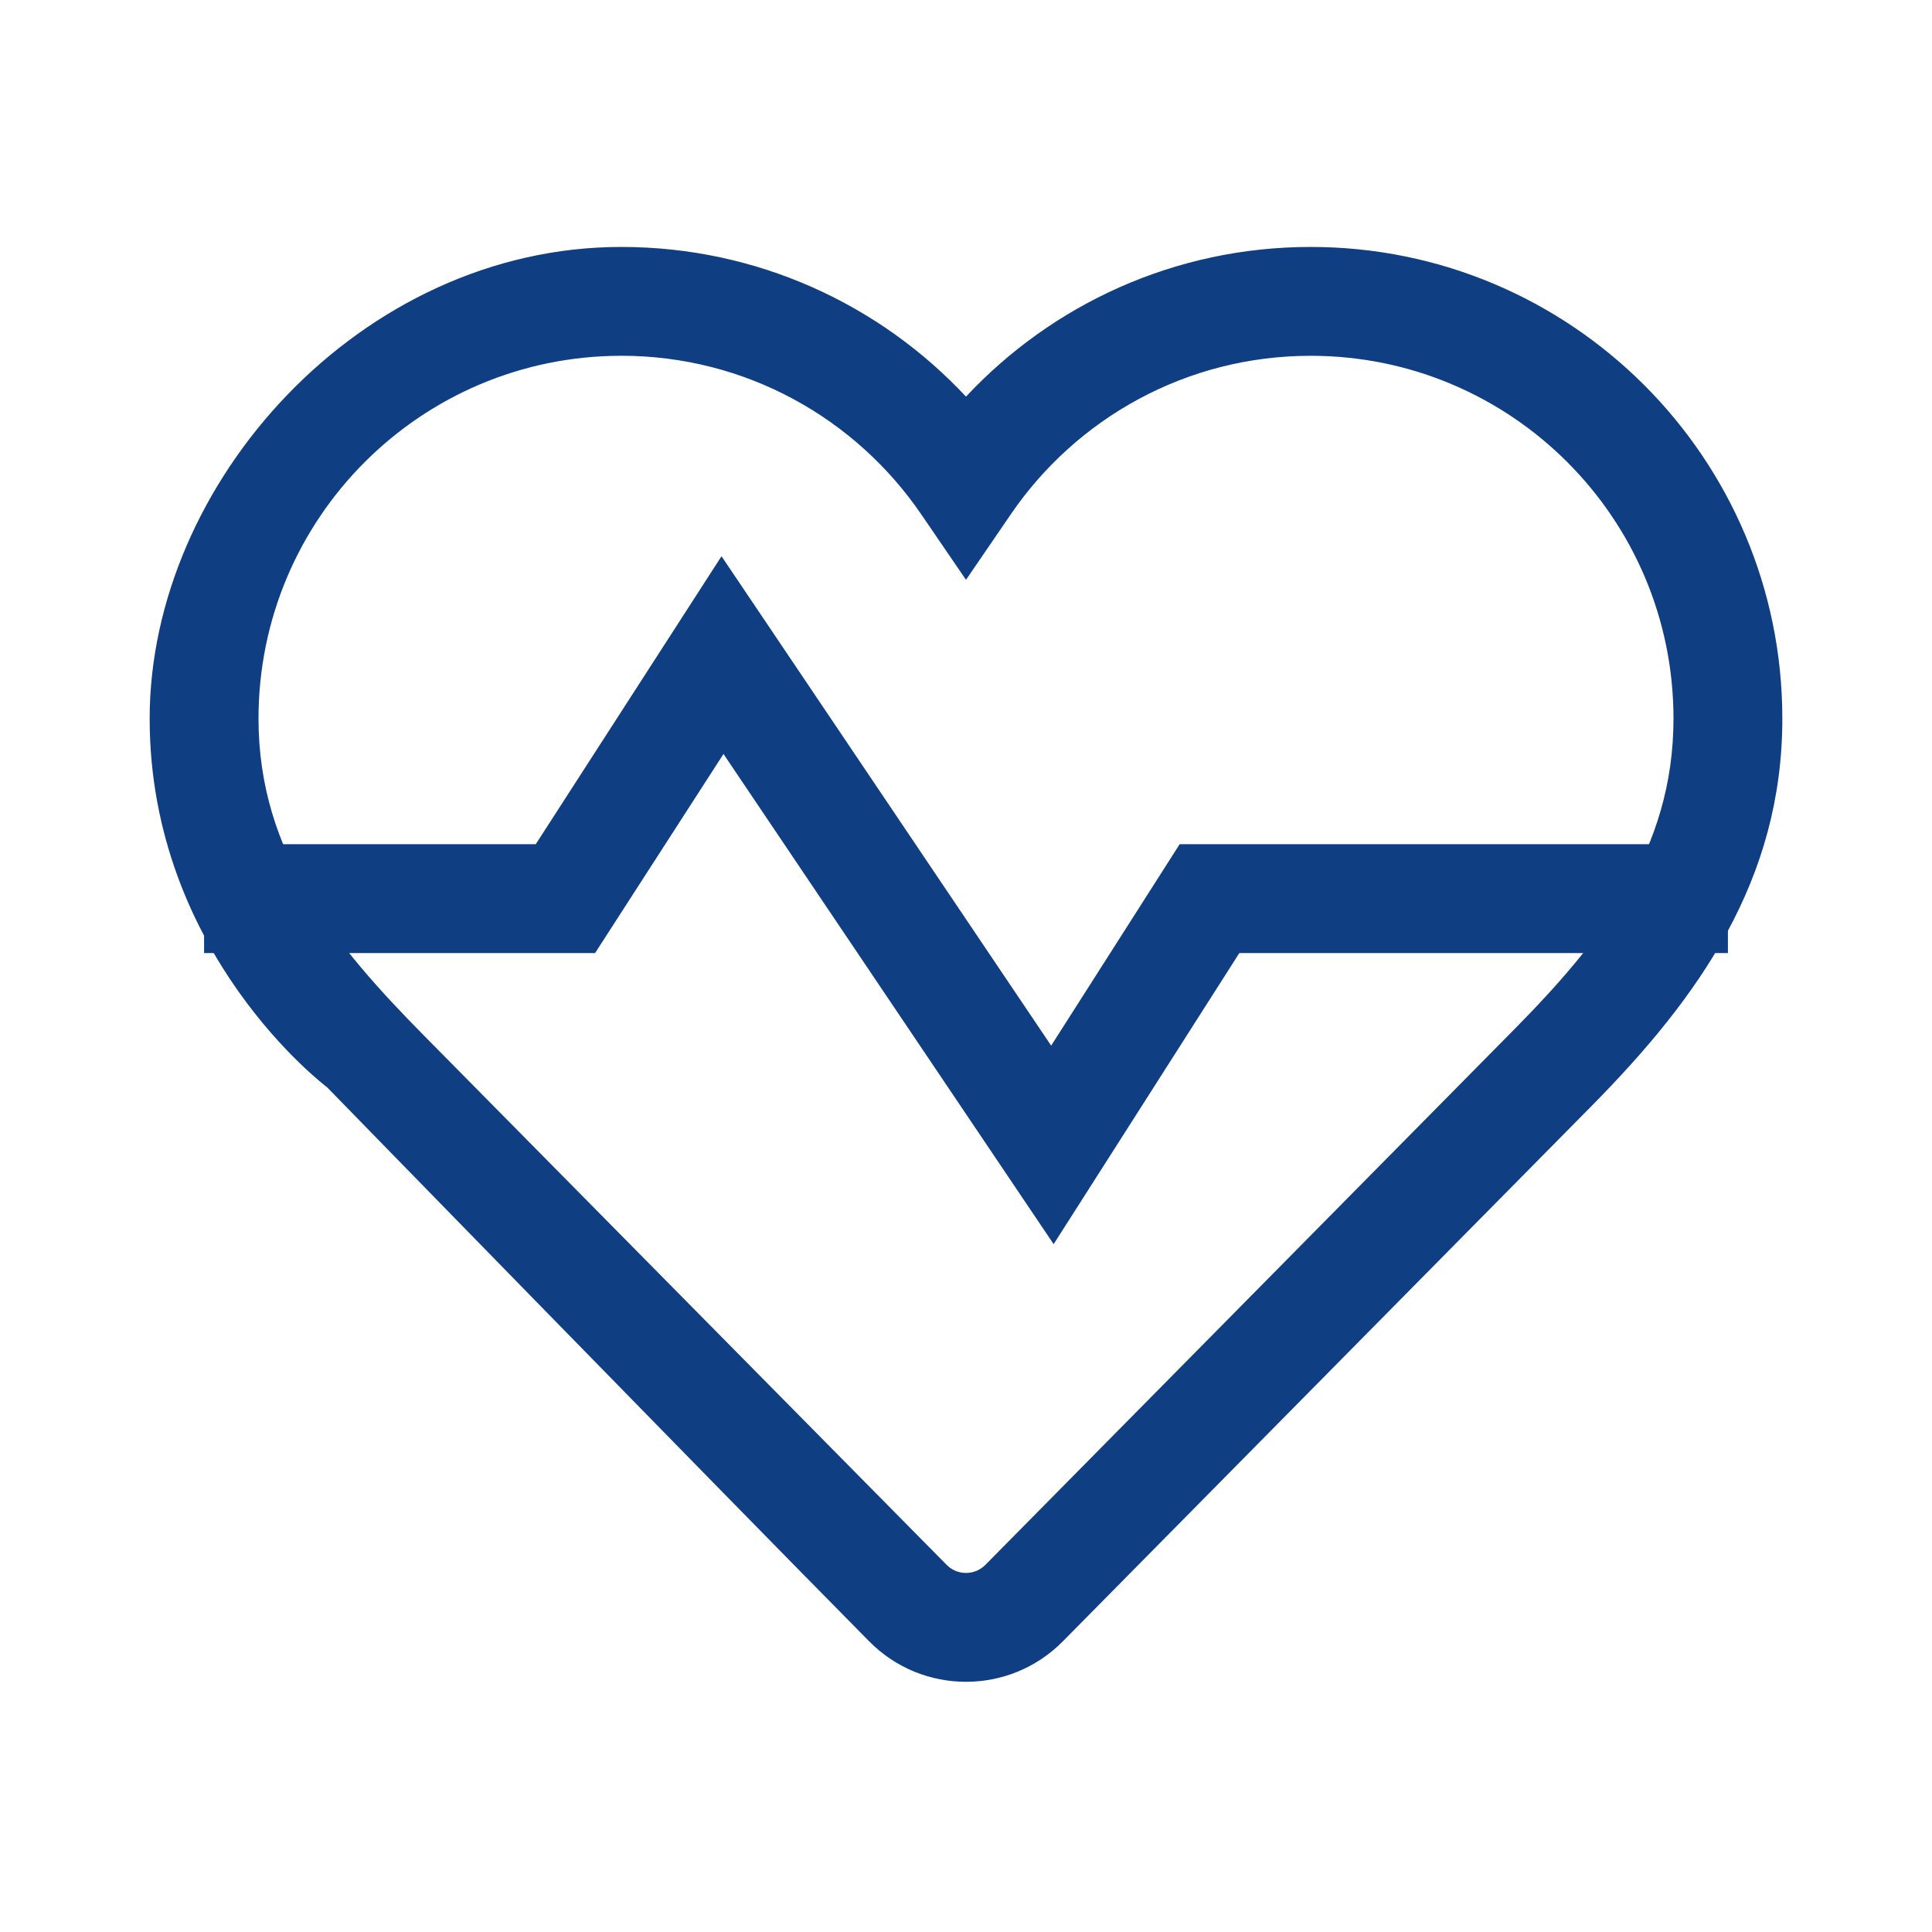
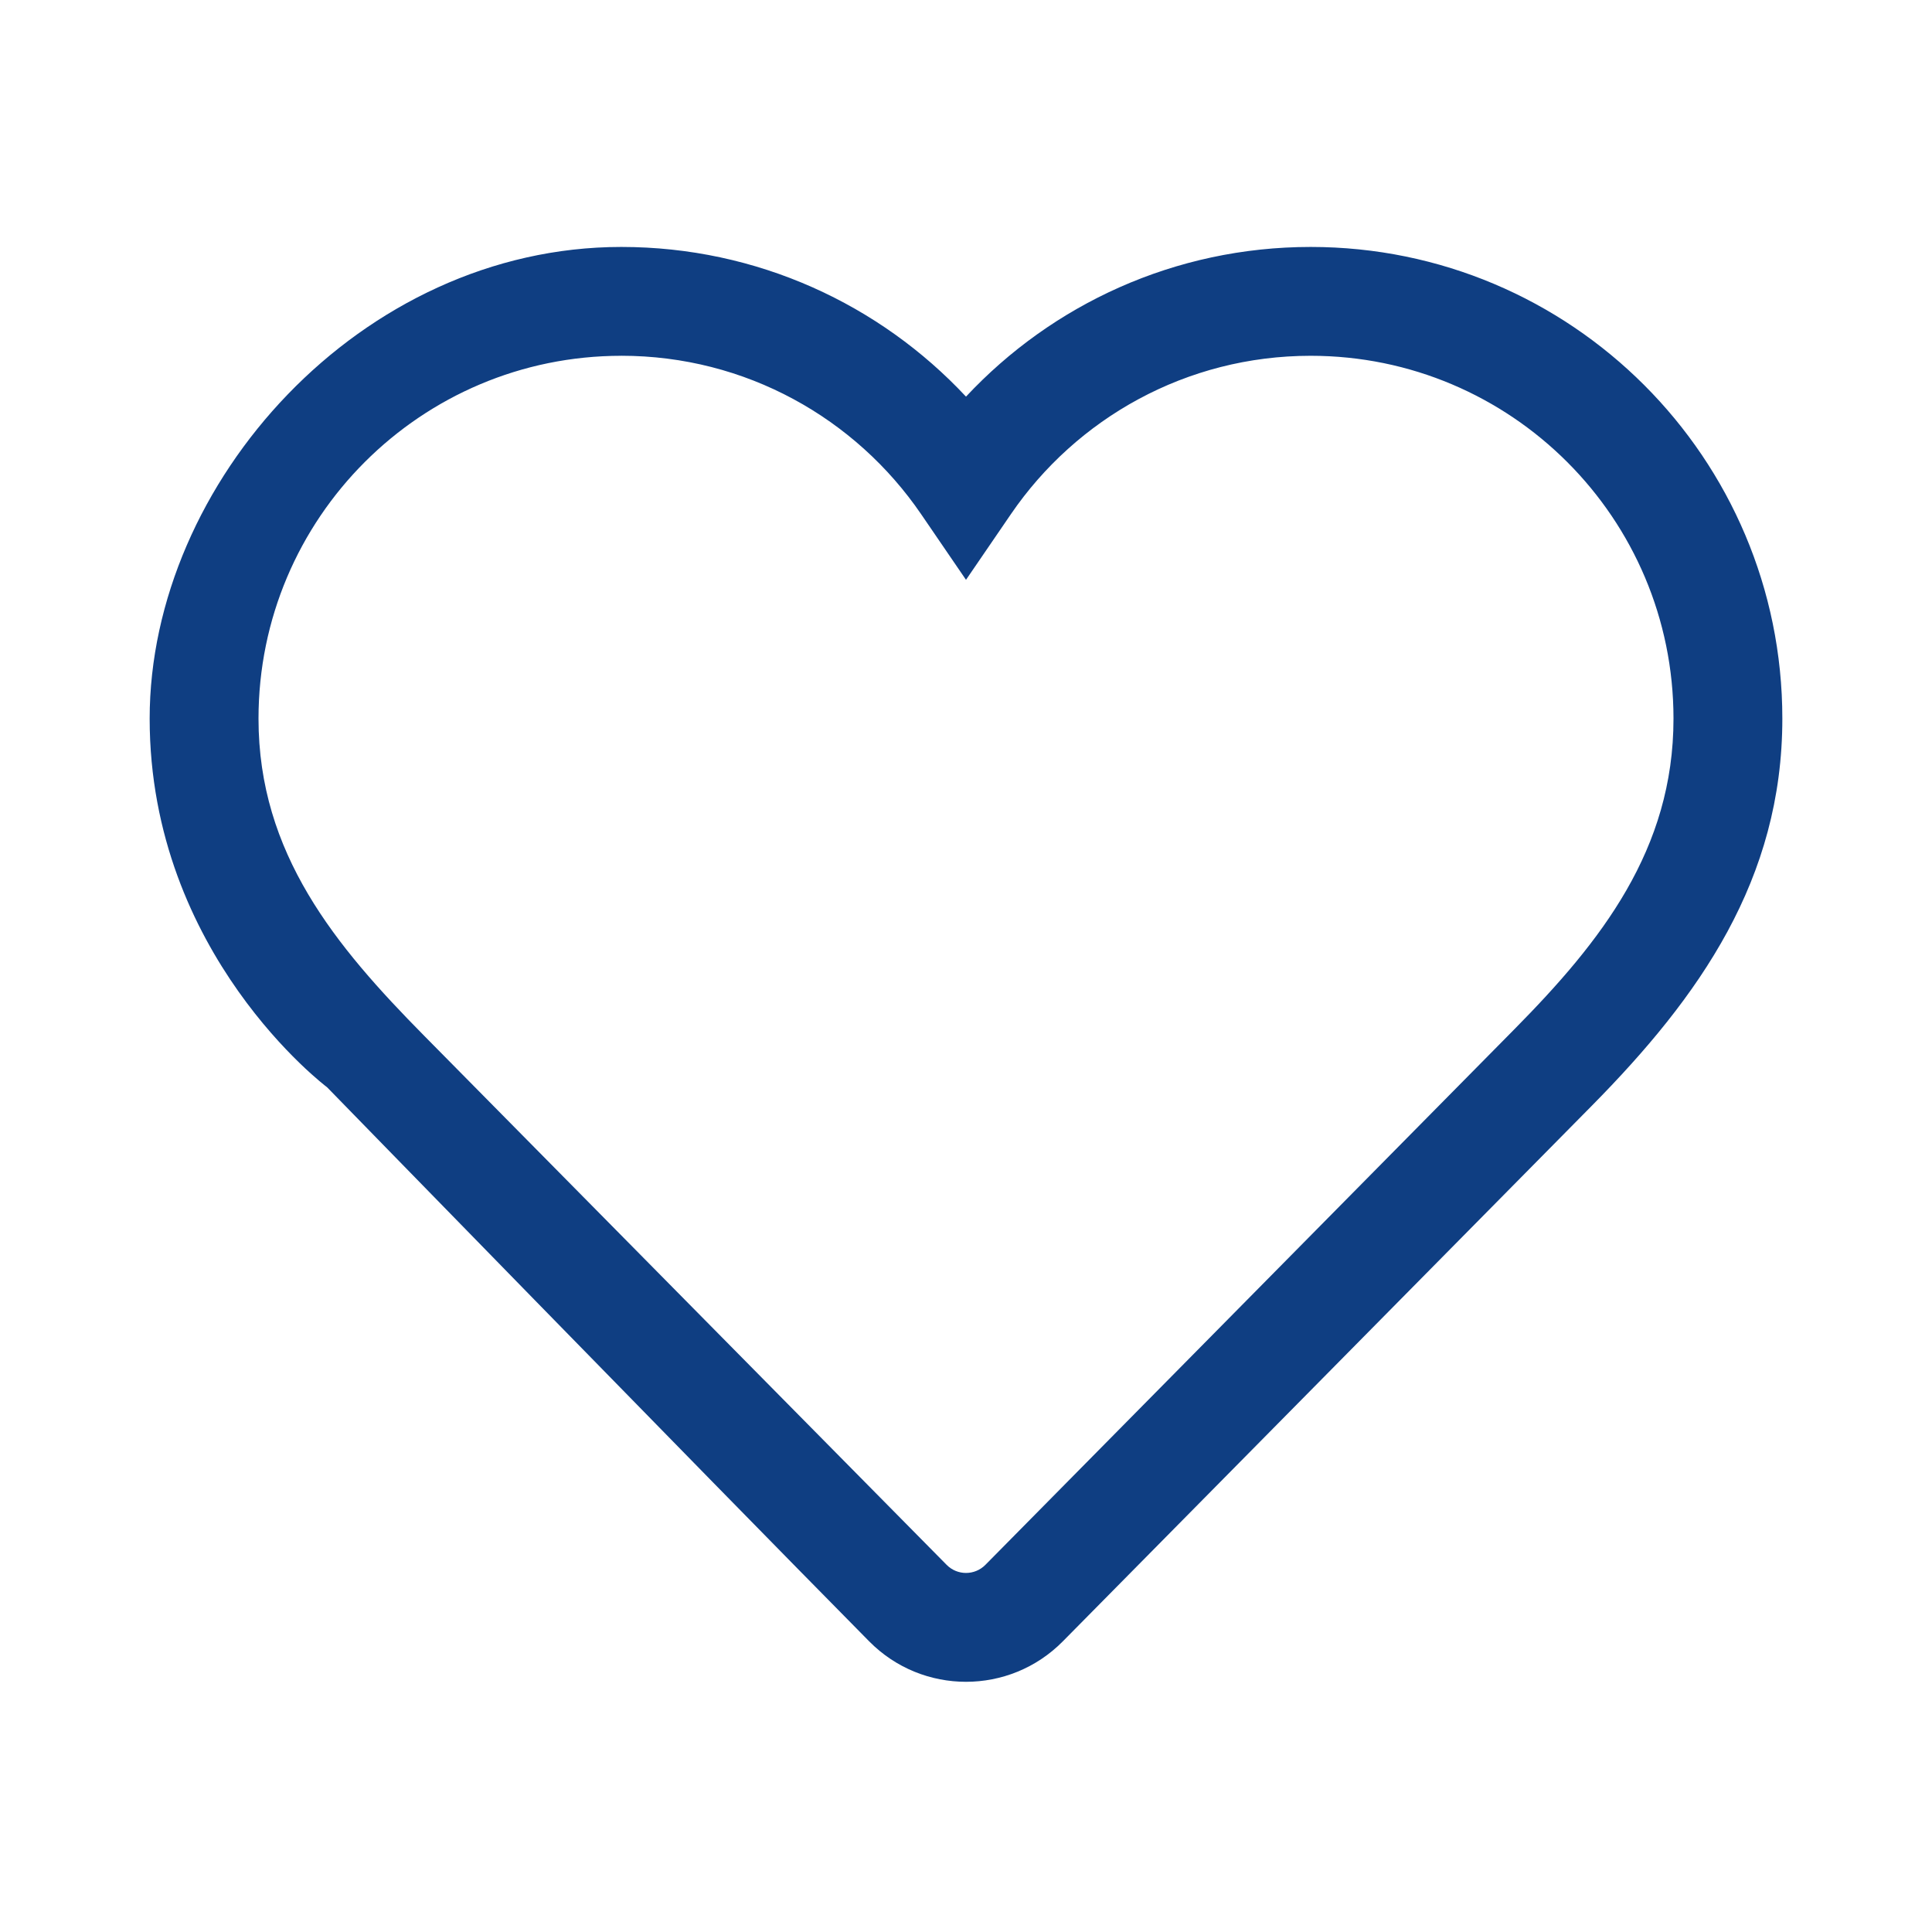
<svg xmlns="http://www.w3.org/2000/svg" width="71" height="71" viewBox="0 0 71 71" fill="none">
  <path fill-rule="evenodd" clip-rule="evenodd" d="M22.833 13.075C15.47 13.075 9.5 19.044 9.5 26.408c0 4.958 2.831 8.359 6.09 11.658l19.199 19.442C35.18 57.904 35.82 57.904 36.212 57.508c0 0 16.256-16.459 19.442-19.685S61.5 31.225 61.5 26.408c0-7.364-5.97-13.333-13.333-13.333-4.574.0-8.611 2.301-11.016 5.819L35.5 21.308l-1.651-2.415c-2.405-3.517-6.442-5.819-11.016-5.819zM5.5 26.408c0-8.667 7.76-17.333 17.333-17.333 5.0.0 9.505 2.118 12.667 5.501 3.162-3.383 7.667-5.501 12.667-5.501C57.74 9.075 65.5 16.835 65.5 26.408c0 5.909-3.043 10.219-7 14.226L39.058 60.319C37.1 62.301 33.9 62.301 31.942 60.319 25.737 54.034 12.02 39.956 12.02 39.956S5.5 35.075 5.5 26.408z" fill="#0f3e82" />
-   <path fill-rule="evenodd" clip-rule="evenodd" d="M26.515 20.441 38.63 38.427 43.352 31.024H63.5v4H45.545L38.721 45.722 26.588 27.708l-4.719 7.316H7.5v-4H19.689l6.827-10.584z" fill="#0f3e82" />
</svg>